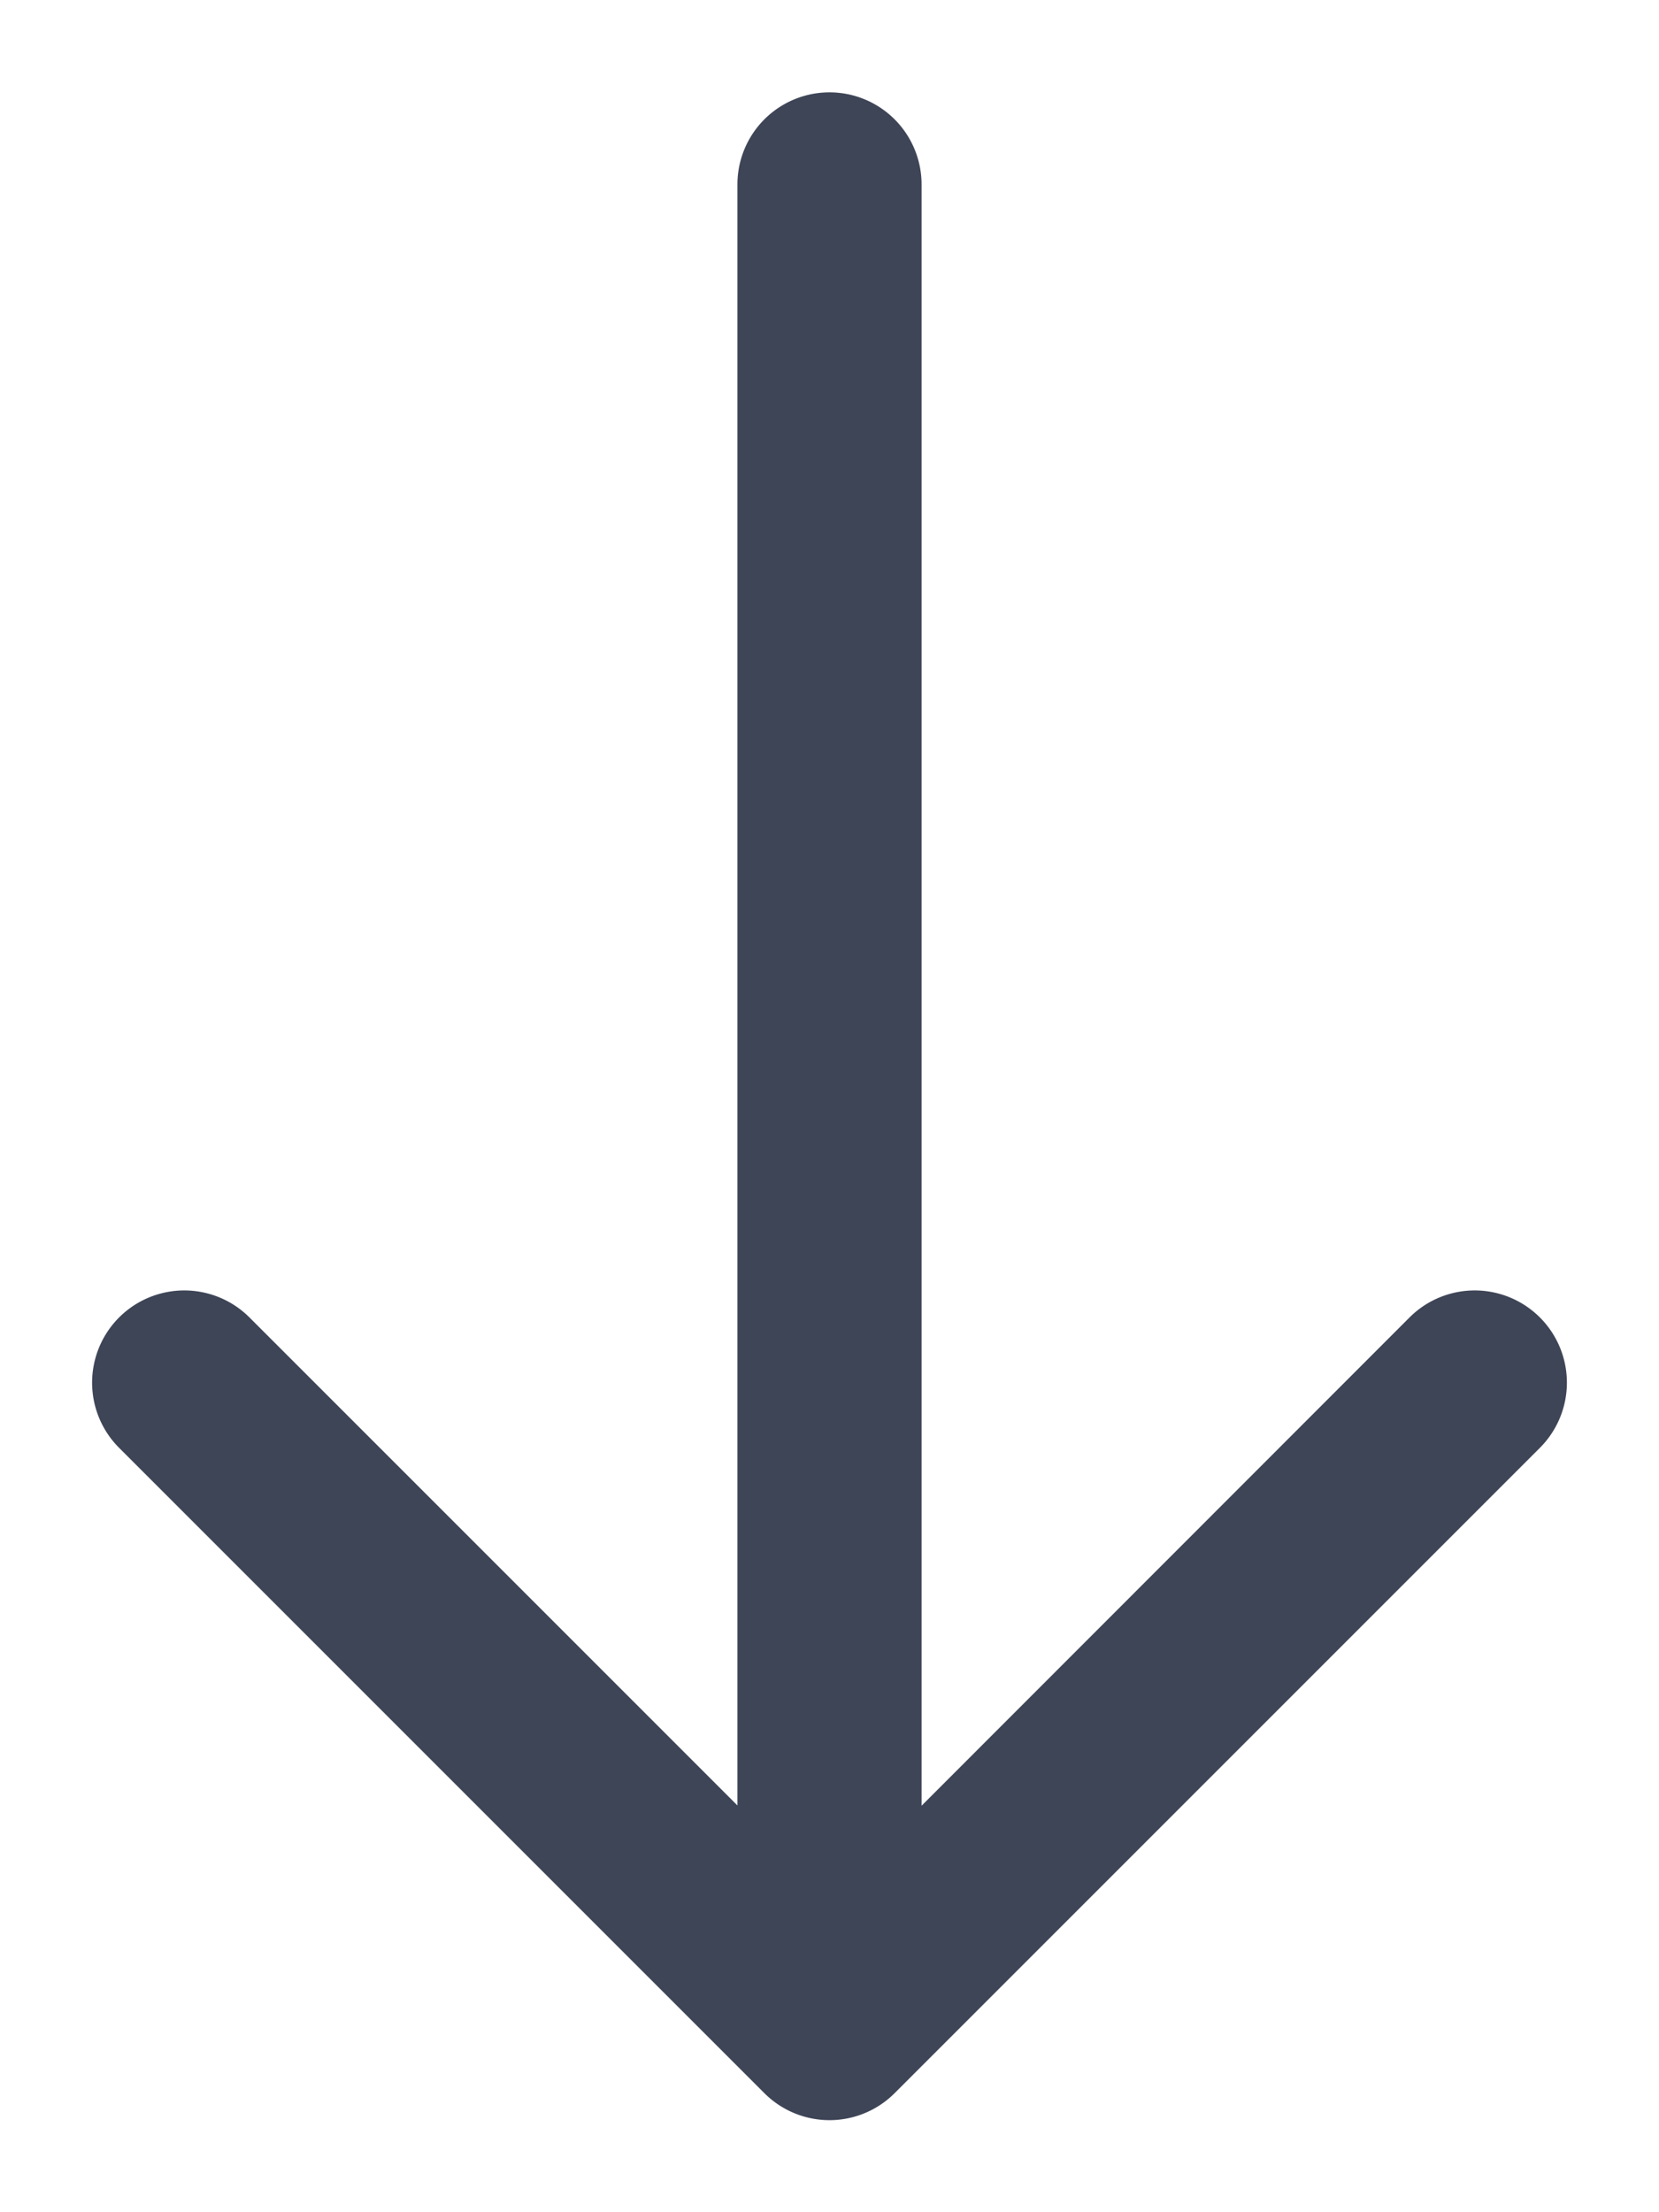
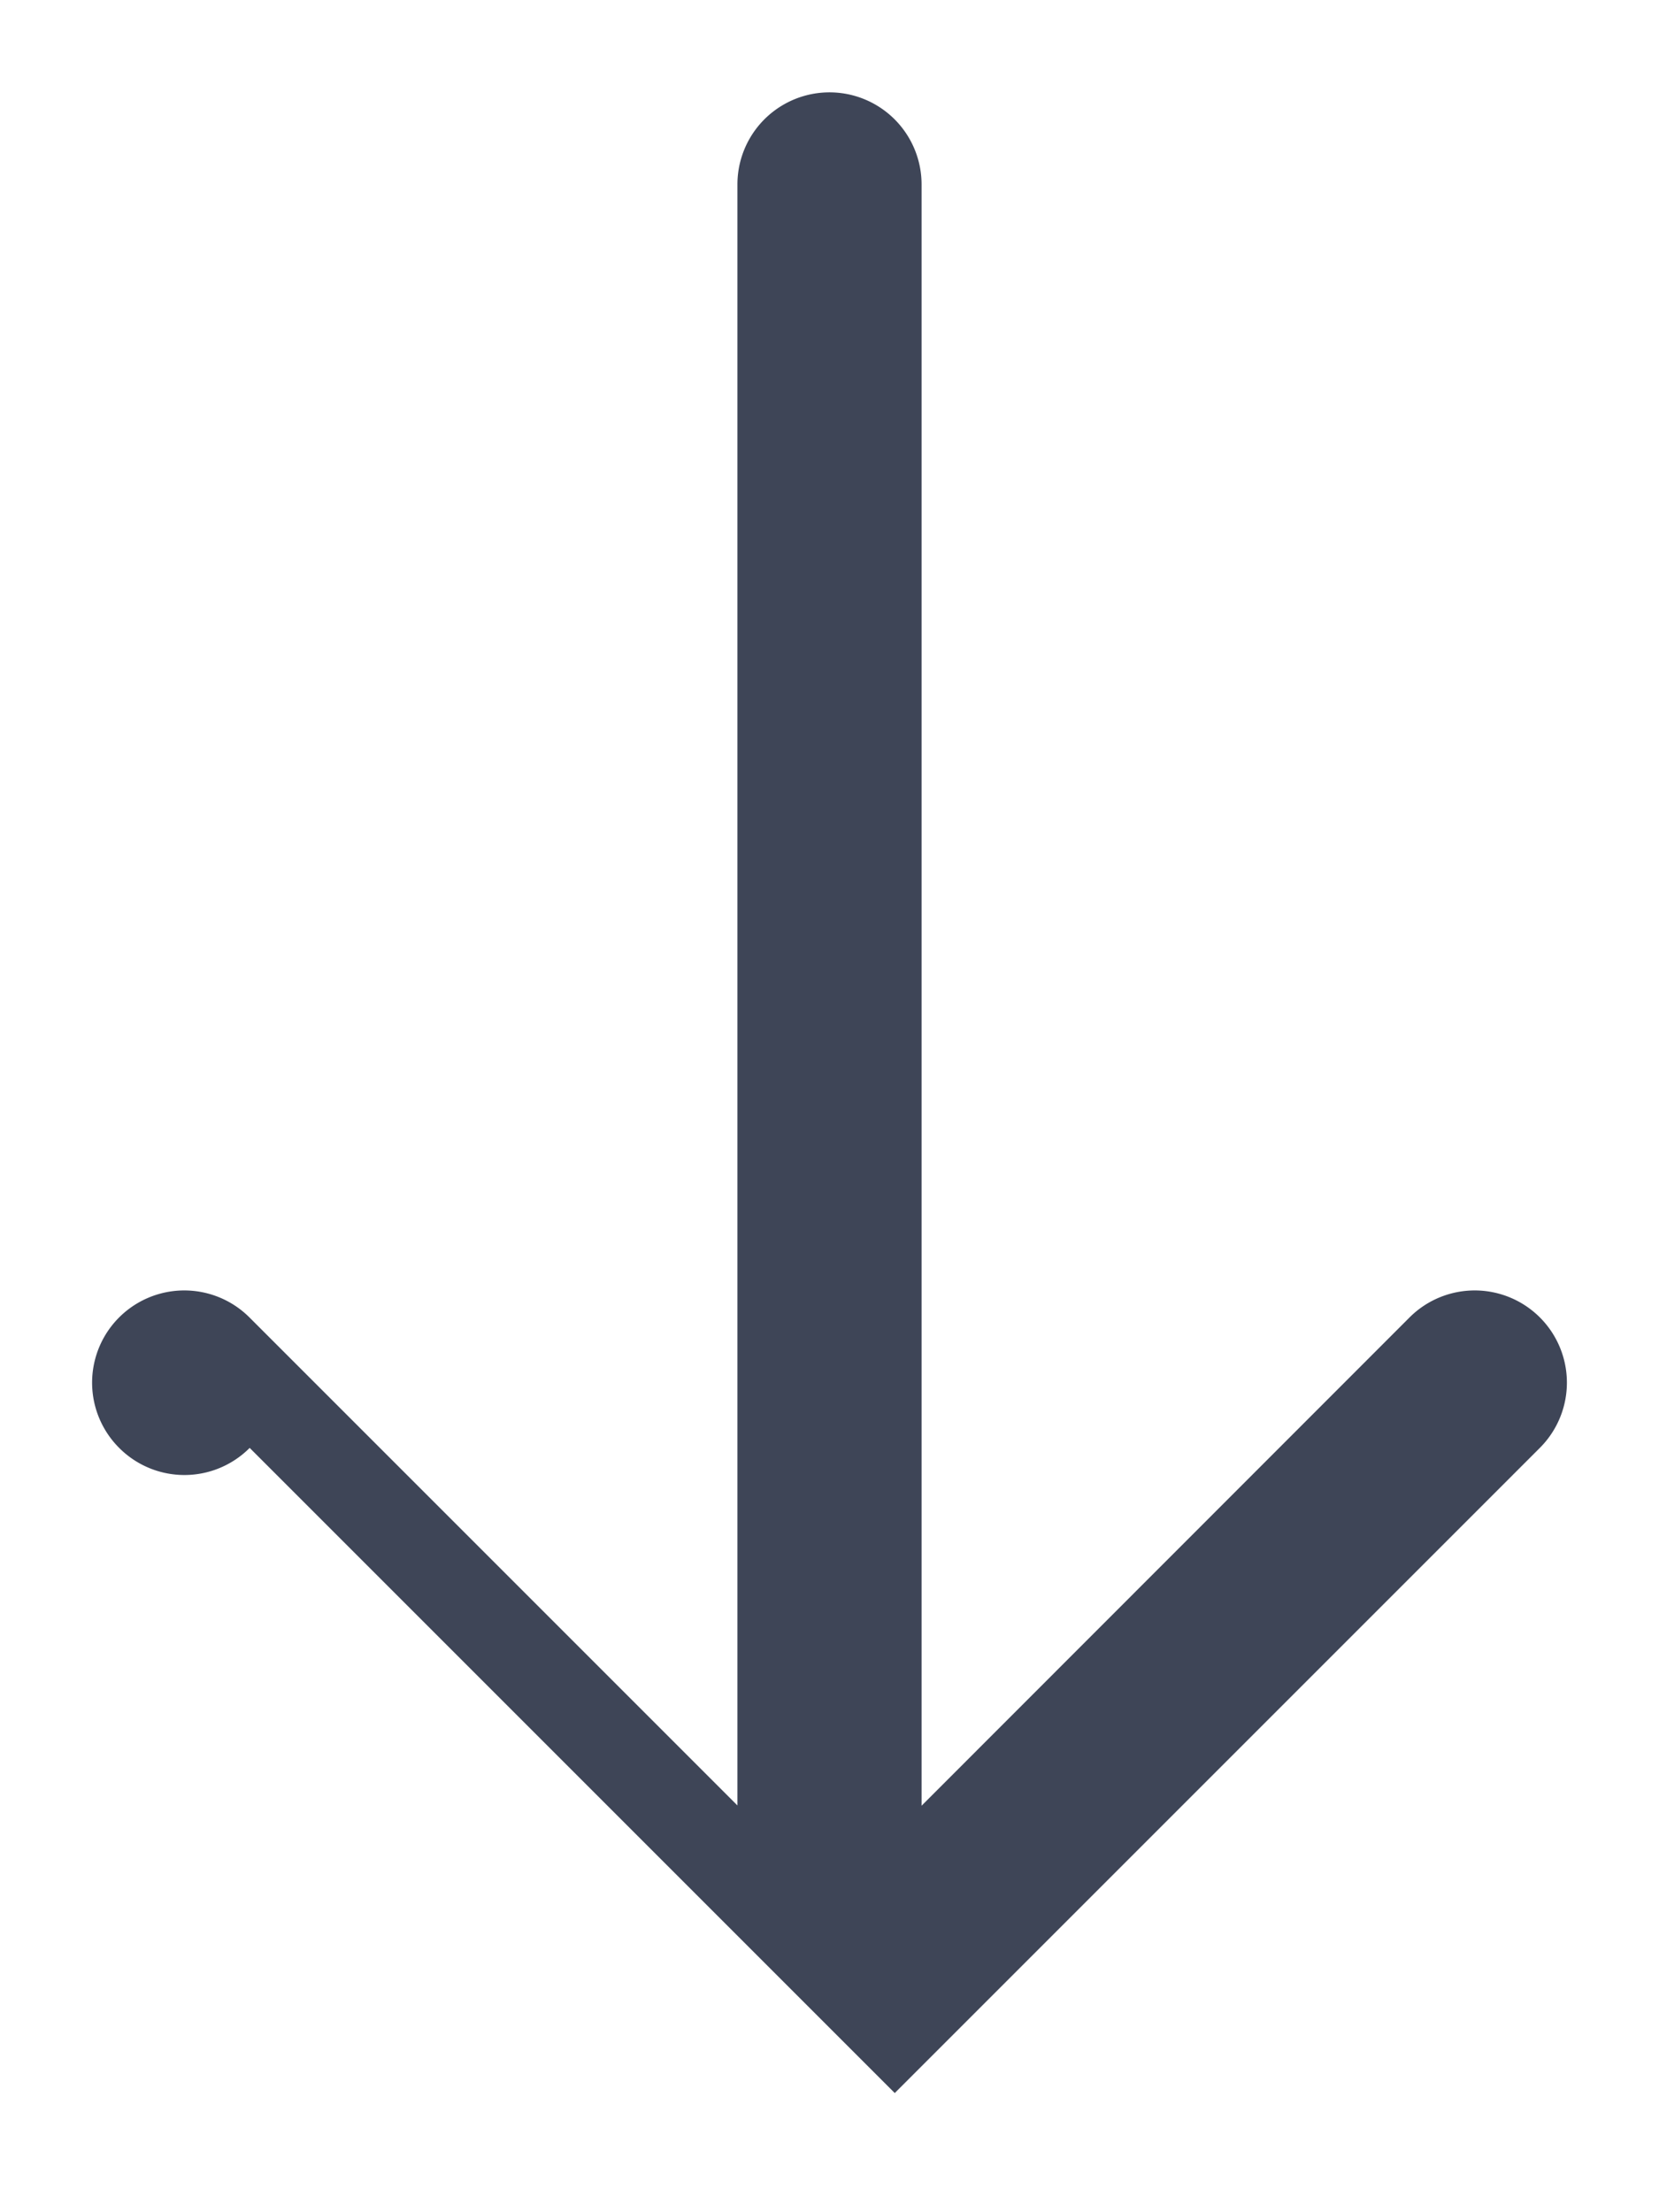
<svg xmlns="http://www.w3.org/2000/svg" width="6" height="8" fill="none">
-   <path d="m3.236 7.569 2.333-2.333a.333.333 0 0 0-.471-.472L3.333 6.53V.667a.333.333 0 0 0-.666 0v5.862L.902 4.764a.333.333 0 1 0-.471.472l2.333 2.333a.333.333 0 0 0 .472 0Z" fill="#3E4557" />
+   <path d="m3.236 7.569 2.333-2.333a.333.333 0 0 0-.471-.472L3.333 6.53V.667a.333.333 0 0 0-.666 0v5.862L.902 4.764a.333.333 0 1 0-.471.472a.333.333 0 0 0 .472 0Z" fill="#3E4557" />
</svg>